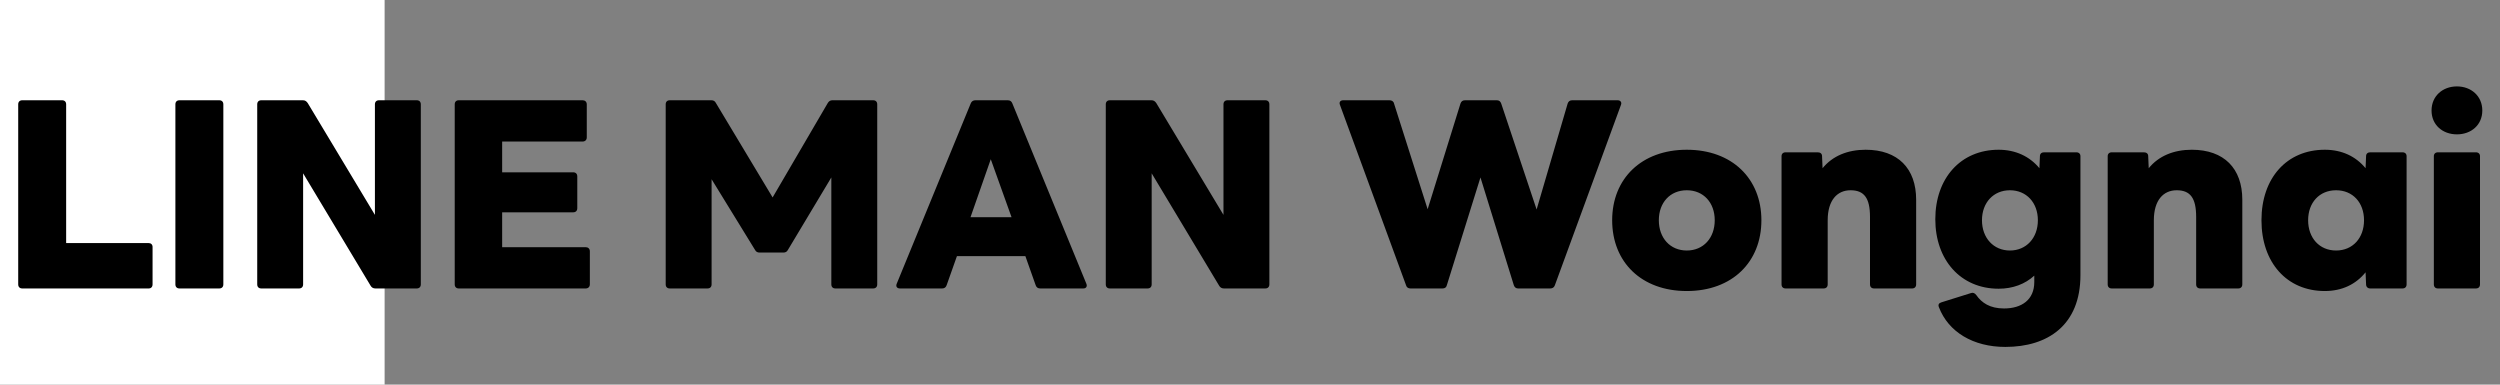
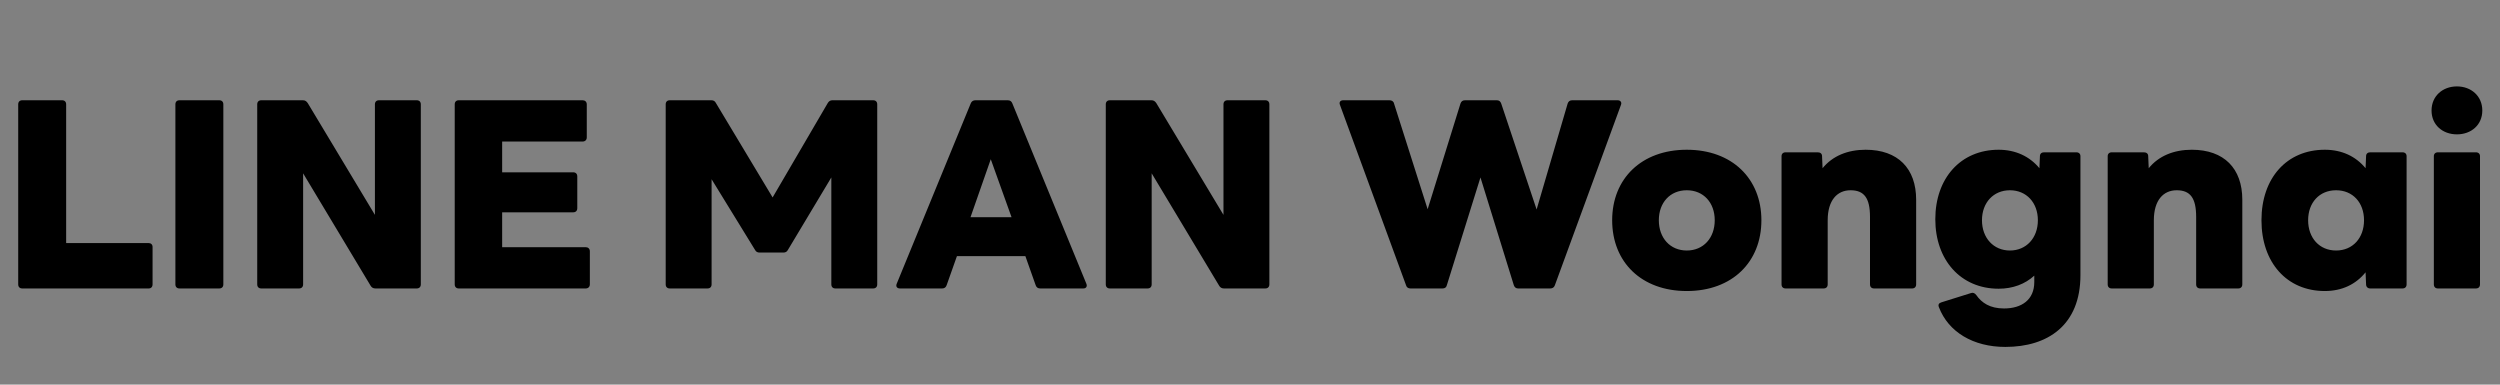
<svg xmlns="http://www.w3.org/2000/svg" width="234" height="36" viewBox="0 0 234 36" fill="none">
  <rect x="0" y="0" width="234" height="36" fill="#808080" stroke="none" />
-   <rect width="36" height="36" fill="white" />
  <path d="M2.088 27H13.92C14.136 27 14.28 26.856 14.28 26.616V23.112C14.28 22.896 14.136 22.752 13.92 22.752H6.192V9.768C6.192 9.528 6.048 9.384 5.808 9.384H2.088C1.848 9.384 1.704 9.528 1.704 9.768V26.616C1.704 26.856 1.848 27 2.088 27ZM16.801 27H20.521C20.761 27 20.905 26.856 20.905 26.616V9.768C20.905 9.528 20.761 9.384 20.521 9.384H16.801C16.561 9.384 16.417 9.528 16.417 9.768V26.616C16.417 26.856 16.561 27 16.801 27ZM24.46 27H27.988C28.228 27 28.372 26.856 28.372 26.616V16.224L34.684 26.736C34.78 26.904 34.924 27 35.14 27H39.004C39.244 27 39.388 26.856 39.388 26.616V9.768C39.388 9.528 39.244 9.384 39.004 9.384H35.476C35.236 9.384 35.092 9.528 35.092 9.768V20.112L28.804 9.648C28.684 9.48 28.564 9.384 28.348 9.384H24.46C24.22 9.384 24.076 9.528 24.076 9.768V26.616C24.076 26.856 24.22 27 24.46 27ZM42.946 27H54.826C55.042 27 55.21 26.856 55.21 26.616V23.52C55.21 23.28 55.042 23.136 54.826 23.136H47.002V19.872H53.65C53.89 19.872 54.034 19.728 54.034 19.488V16.512C54.034 16.272 53.89 16.128 53.65 16.128H47.002V13.248H54.538C54.754 13.248 54.922 13.104 54.922 12.864V9.768C54.922 9.528 54.754 9.384 54.538 9.384H42.946C42.706 9.384 42.562 9.528 42.562 9.768V26.616C42.562 26.856 42.706 27 42.946 27ZM62.693 27H66.221C66.461 27 66.605 26.856 66.605 26.616V16.776L70.661 23.376C70.757 23.568 70.901 23.64 71.093 23.64H73.325C73.517 23.64 73.661 23.568 73.757 23.376L77.813 16.608V26.616C77.813 26.856 77.957 27 78.197 27H81.725C81.965 27 82.109 26.856 82.109 26.616V9.768C82.109 9.528 81.965 9.384 81.725 9.384H77.909C77.717 9.384 77.573 9.48 77.477 9.648L72.317 18.48L67.013 9.648C66.917 9.456 66.773 9.384 66.581 9.384H62.693C62.453 9.384 62.309 9.528 62.309 9.768V26.616C62.309 26.856 62.453 27 62.693 27ZM84.24 27H88.176C88.392 27 88.536 26.904 88.608 26.688L89.568 23.976H95.976L96.936 26.688C97.008 26.904 97.152 27 97.368 27H101.4C101.664 27 101.784 26.808 101.688 26.568L94.752 9.672C94.68 9.48 94.536 9.384 94.32 9.384H91.296C91.104 9.384 90.936 9.48 90.864 9.672L83.928 26.568C83.832 26.808 83.952 27 84.24 27ZM90.84 20.328L92.736 14.904L94.68 20.328H90.84ZM103.885 27H107.413C107.653 27 107.797 26.856 107.797 26.616V16.224L114.109 26.736C114.205 26.904 114.349 27 114.565 27H118.429C118.669 27 118.813 26.856 118.813 26.616V9.768C118.813 9.528 118.669 9.384 118.429 9.384H114.901C114.661 9.384 114.517 9.528 114.517 9.768V20.112L108.229 9.648C108.109 9.48 107.989 9.384 107.773 9.384H103.885C103.645 9.384 103.501 9.528 103.501 9.768V26.616C103.501 26.856 103.645 27 103.885 27ZM132.019 27H135.019C135.235 27 135.379 26.904 135.427 26.688L138.571 16.608L141.691 26.688C141.763 26.904 141.907 27 142.099 27H145.099C145.315 27 145.459 26.904 145.531 26.712L151.723 9.816C151.819 9.576 151.675 9.384 151.411 9.384H147.163C146.947 9.384 146.803 9.48 146.731 9.696L143.827 19.608L140.515 9.696C140.443 9.48 140.299 9.384 140.107 9.384H137.131C136.915 9.384 136.771 9.48 136.699 9.696L133.627 19.584L130.483 9.696C130.435 9.48 130.267 9.384 130.051 9.384H125.731C125.443 9.384 125.323 9.576 125.419 9.816L131.611 26.712C131.659 26.904 131.827 27 132.019 27ZM157.883 27.24C162.131 27.24 164.867 24.528 164.867 20.616C164.867 16.728 162.131 14.016 157.883 14.016C153.635 14.016 150.899 16.728 150.899 20.616C150.899 24.528 153.635 27.24 157.883 27.24ZM157.883 23.448C156.323 23.448 155.267 22.272 155.267 20.616C155.267 18.96 156.323 17.808 157.883 17.808C159.443 17.808 160.499 18.96 160.499 20.616C160.499 22.272 159.443 23.448 157.883 23.448ZM167.136 27H170.688C170.928 27 171.072 26.856 171.072 26.616V20.616C171.072 18.744 171.96 17.808 173.208 17.808C174.48 17.808 175.032 18.528 175.032 20.304V26.616C175.032 26.856 175.176 27 175.416 27H178.968C179.208 27 179.352 26.856 179.352 26.616V18.696C179.352 15.768 177.648 14.016 174.624 14.016C172.944 14.016 171.528 14.592 170.592 15.744L170.544 14.616C170.544 14.376 170.376 14.256 170.136 14.256H167.136C166.896 14.256 166.752 14.4 166.752 14.616V26.616C166.752 26.856 166.896 27 167.136 27ZM187.697 32.472C191.681 32.472 194.729 30.432 194.729 25.752V14.616C194.729 14.4 194.585 14.256 194.345 14.256H191.321C191.105 14.256 190.937 14.376 190.937 14.616L190.889 15.744C189.977 14.64 188.657 14.016 187.073 14.016C183.521 14.016 181.145 16.68 181.145 20.52C181.145 24.336 183.521 27.024 187.073 27.024C188.393 27.024 189.545 26.592 190.409 25.8V26.4C190.409 28.056 189.233 28.872 187.577 28.872C186.257 28.872 185.489 28.344 184.985 27.624C184.841 27.432 184.673 27.36 184.481 27.432L181.721 28.296C181.481 28.368 181.385 28.512 181.481 28.752C182.369 31.08 184.697 32.472 187.697 32.472ZM188.129 23.448C186.593 23.448 185.513 22.272 185.513 20.616C185.513 18.96 186.593 17.808 188.129 17.808C189.665 17.808 190.745 18.96 190.745 20.616C190.745 22.272 189.665 23.448 188.129 23.448ZM197.664 27H201.216C201.456 27 201.6 26.856 201.6 26.616V20.616C201.6 18.744 202.488 17.808 203.736 17.808C205.008 17.808 205.56 18.528 205.56 20.304V26.616C205.56 26.856 205.704 27 205.944 27H209.496C209.736 27 209.88 26.856 209.88 26.616V18.696C209.88 15.768 208.176 14.016 205.152 14.016C203.472 14.016 202.056 14.592 201.12 15.744L201.072 14.616C201.072 14.376 200.904 14.256 200.664 14.256H197.664C197.424 14.256 197.28 14.4 197.28 14.616V26.616C197.28 26.856 197.424 27 197.664 27ZM217.601 27.24C219.209 27.24 220.505 26.616 221.417 25.488L221.465 26.616C221.465 26.856 221.633 27 221.849 27H224.873C225.113 27 225.257 26.856 225.257 26.616V14.616C225.257 14.4 225.113 14.256 224.873 14.256H221.849C221.633 14.256 221.465 14.376 221.465 14.616L221.417 15.744C220.505 14.64 219.209 14.016 217.601 14.016C214.049 14.016 211.673 16.656 211.673 20.616C211.673 24.576 214.049 27.24 217.601 27.24ZM218.657 23.448C217.097 23.448 216.041 22.272 216.041 20.616C216.041 18.96 217.097 17.808 218.657 17.808C220.217 17.808 221.273 18.96 221.273 20.616C221.273 22.272 220.217 23.448 218.657 23.448ZM229.968 12.576C231.312 12.576 232.344 11.688 232.344 10.344C232.344 9 231.312 8.088 229.968 8.088C228.624 8.088 227.592 9 227.592 10.344C227.592 11.688 228.624 12.576 229.968 12.576ZM228.192 27H231.744C231.984 27 232.128 26.856 232.128 26.616V14.616C232.128 14.4 231.984 14.256 231.744 14.256H228.192C227.952 14.256 227.808 14.4 227.808 14.616V26.616C227.808 26.856 227.952 27 228.192 27Z" fill="black" />
</svg>